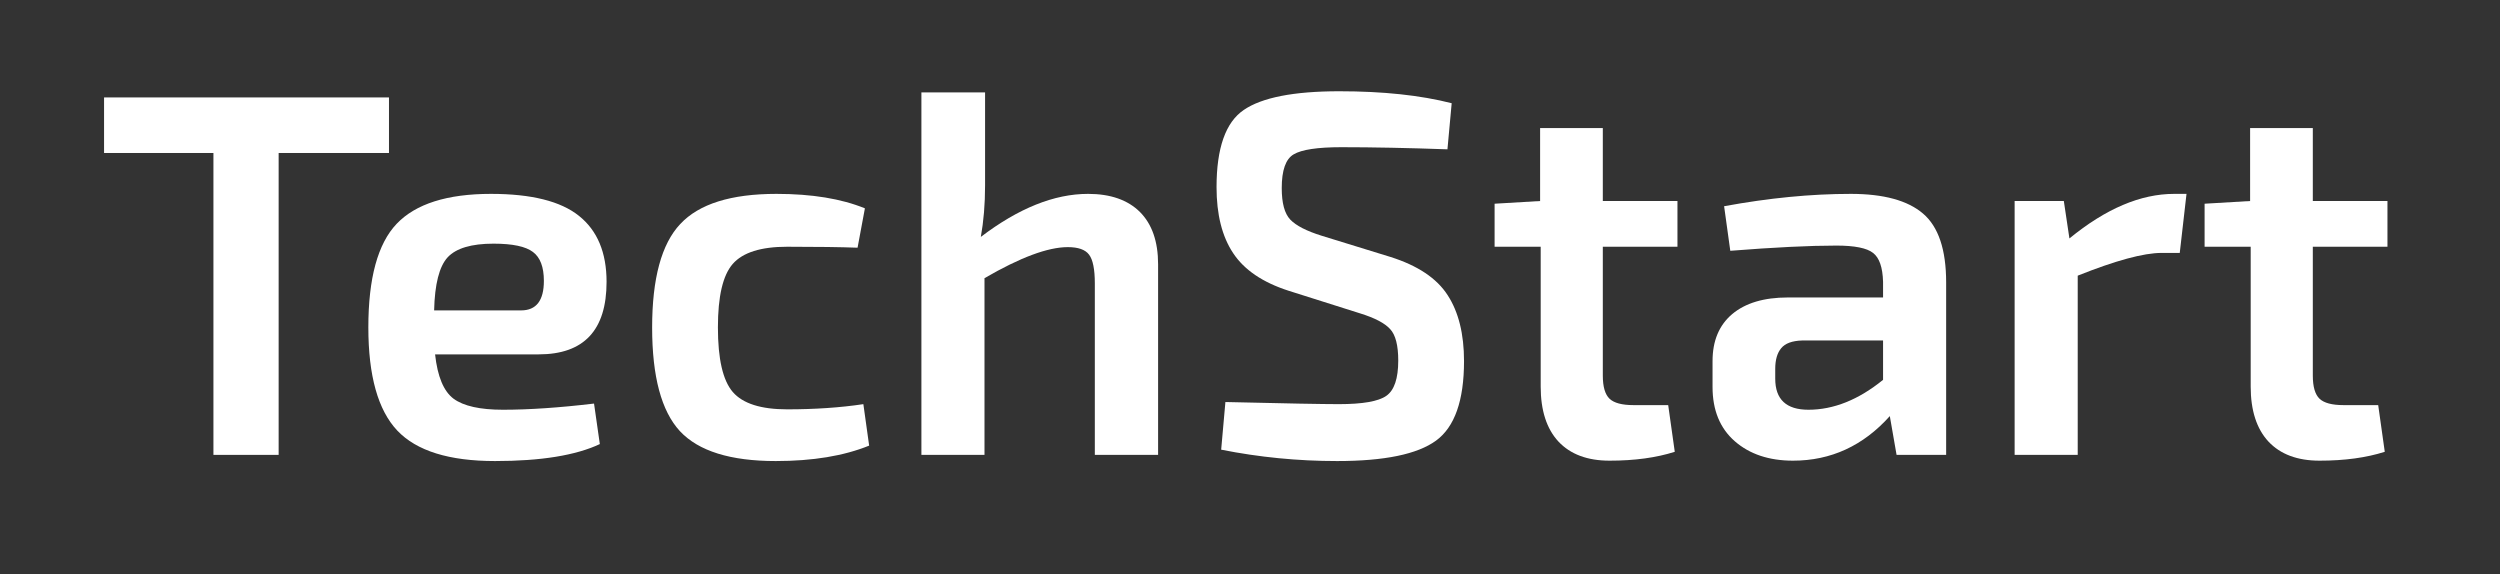
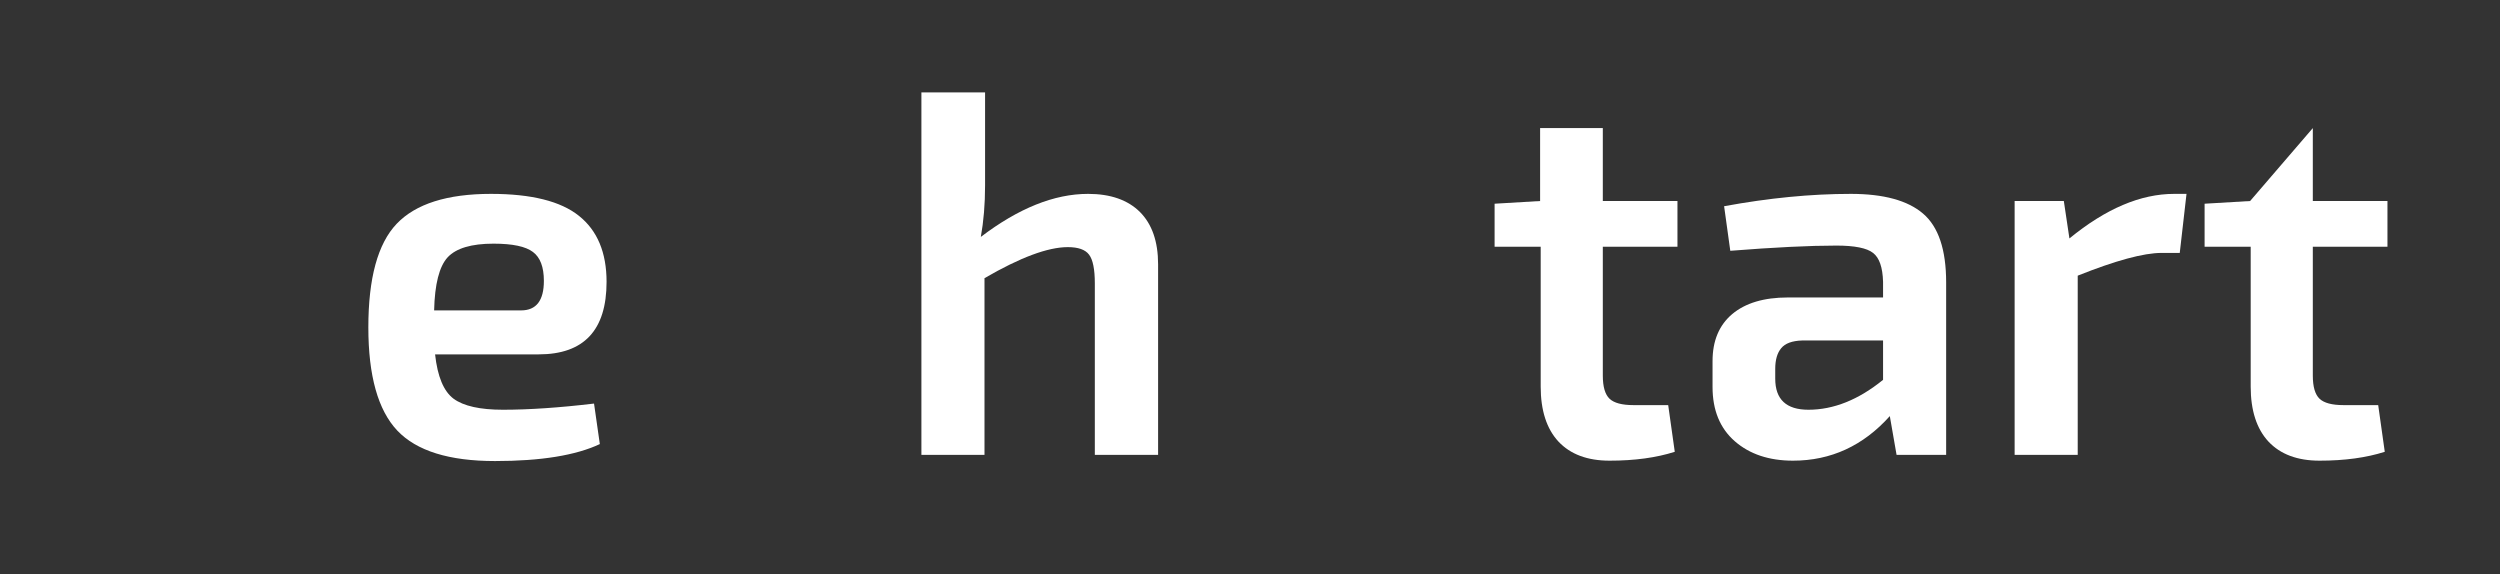
<svg xmlns="http://www.w3.org/2000/svg" width="270" zoomAndPan="magnify" viewBox="0 0 202.5 46.5" height="62" preserveAspectRatio="xMidYMid meet" version="1.2">
  <rect x="0" y="0" width="202.5" height="46.5" fill="#333333" stroke="none" />
  <defs />
  <g id="b4fc11f9a1">
    <g style="fill:#ffffff;fill-opacity:1;">
      <g transform="translate(7.554, 36.845)">
-         <path style="stroke:none" d="M 23.953 -24.453 L 15.016 -24.453 L 15.016 0 L 9.734 0 L 9.734 -24.453 L 0.875 -24.453 L 0.875 -28.953 L 23.953 -28.953 Z M 23.953 -24.453 " />
-       </g>
+         </g>
    </g>
    <g style="fill:#ffffff;fill-opacity:1;">
      <g transform="translate(27.898, 36.845)">
        <path style="stroke:none" d="M 15.734 -8.141 L 7.344 -8.141 C 7.539 -6.348 8.039 -5.148 8.844 -4.547 C 9.656 -3.953 10.988 -3.656 12.844 -3.656 C 14.938 -3.656 17.395 -3.82 20.219 -4.156 L 20.688 -0.875 C 18.75 0.039 15.922 0.5 12.203 0.5 C 8.484 0.5 5.844 -0.32 4.281 -1.969 C 2.719 -3.625 1.938 -6.41 1.938 -10.328 C 1.938 -14.316 2.703 -17.113 4.234 -18.719 C 5.773 -20.332 8.32 -21.141 11.875 -21.141 C 15.145 -21.141 17.52 -20.547 19 -19.359 C 20.488 -18.172 21.234 -16.391 21.234 -14.016 C 21.234 -10.098 19.398 -8.141 15.734 -8.141 Z M 7.266 -11.703 L 14.312 -11.703 C 15.539 -11.703 16.156 -12.5 16.156 -14.094 C 16.156 -15.219 15.859 -16 15.266 -16.438 C 14.68 -16.883 13.617 -17.109 12.078 -17.109 C 10.285 -17.109 9.047 -16.738 8.359 -16 C 7.68 -15.258 7.316 -13.828 7.266 -11.703 Z M 7.266 -11.703 " />
      </g>
    </g>
    <g style="fill:#ffffff;fill-opacity:1;">
      <g transform="translate(50.885, 36.845)">
-         <path style="stroke:none" d="M 19.047 -4.109 L 19.516 -0.75 C 17.473 0.082 14.953 0.5 11.953 0.5 C 8.285 0.5 5.695 -0.305 4.188 -1.922 C 2.688 -3.547 1.938 -6.344 1.938 -10.312 C 1.938 -14.289 2.695 -17.086 4.219 -18.703 C 5.738 -20.328 8.332 -21.141 12 -21.141 C 14.875 -21.141 17.266 -20.75 19.172 -19.969 L 18.578 -16.781 C 17.211 -16.832 15.312 -16.859 12.875 -16.859 C 10.75 -16.859 9.281 -16.395 8.469 -15.469 C 7.664 -14.551 7.266 -12.836 7.266 -10.328 C 7.266 -7.773 7.664 -6.031 8.469 -5.094 C 9.281 -4.156 10.75 -3.688 12.875 -3.688 C 15.113 -3.688 17.172 -3.828 19.047 -4.109 Z M 19.047 -4.109 " />
-       </g>
+         </g>
    </g>
    <g style="fill:#ffffff;fill-opacity:1;">
      <g transform="translate(71.775, 36.845)">
        <path style="stroke:none" d="M 8.016 -29.359 L 8.016 -21.812 C 8.016 -20.301 7.898 -18.914 7.672 -17.656 C 10.723 -19.977 13.617 -21.141 16.359 -21.141 C 18.18 -21.141 19.582 -20.648 20.562 -19.672 C 21.539 -18.691 22.031 -17.281 22.031 -15.438 L 22.031 0 L 16.906 0 L 16.906 -13.891 C 16.906 -15.035 16.75 -15.812 16.438 -16.219 C 16.133 -16.625 15.562 -16.828 14.719 -16.828 C 13.102 -16.828 10.852 -15.988 7.969 -14.312 L 7.969 0 L 2.859 0 L 2.859 -29.359 Z M 8.016 -29.359 " />
      </g>
    </g>
    <g style="fill:#ffffff;fill-opacity:1;">
      <g transform="translate(96.524, 36.845)">
-         <path style="stroke:none" d="M 13.672 -11.453 L 7.844 -13.297 C 5.75 -13.973 4.254 -14.988 3.359 -16.344 C 2.461 -17.695 2.016 -19.477 2.016 -21.688 C 2.016 -24.852 2.75 -26.938 4.219 -27.938 C 5.688 -28.945 8.266 -29.453 11.953 -29.453 C 15.504 -29.453 18.539 -29.129 21.062 -28.484 L 20.719 -24.75 C 17.531 -24.863 14.664 -24.922 12.125 -24.922 C 10.195 -24.922 8.91 -24.727 8.266 -24.344 C 7.617 -23.969 7.297 -23.055 7.297 -21.609 C 7.297 -20.398 7.523 -19.551 7.984 -19.062 C 8.453 -18.57 9.301 -18.133 10.531 -17.75 L 16.109 -16.031 C 18.316 -15.332 19.859 -14.301 20.734 -12.938 C 21.617 -11.582 22.062 -9.801 22.062 -7.594 C 22.062 -4.406 21.305 -2.258 19.797 -1.156 C 18.285 -0.051 15.613 0.5 11.781 0.5 C 8.594 0.5 5.461 0.191 2.391 -0.422 L 2.734 -4.281 C 7.617 -4.164 10.68 -4.109 11.922 -4.109 C 13.848 -4.109 15.129 -4.332 15.766 -4.781 C 16.41 -5.227 16.734 -6.18 16.734 -7.641 C 16.734 -8.867 16.516 -9.719 16.078 -10.188 C 15.648 -10.664 14.848 -11.086 13.672 -11.453 Z M 13.672 -11.453 " />
-       </g>
+         </g>
    </g>
    <g style="fill:#ffffff;fill-opacity:1;">
      <g transform="translate(120.14, 36.845)">
        <path style="stroke:none" d="M 9.688 -16.859 L 9.688 -6.422 C 9.688 -5.523 9.867 -4.898 10.234 -4.547 C 10.598 -4.203 11.242 -4.031 12.172 -4.031 L 14.984 -4.031 L 15.516 -0.25 C 14.035 0.227 12.273 0.469 10.234 0.469 C 8.441 0.469 7.062 -0.047 6.094 -1.078 C 5.133 -2.117 4.656 -3.602 4.656 -5.531 L 4.656 -16.859 L 0.922 -16.859 L 0.922 -20.344 L 4.609 -20.562 L 4.609 -26.469 L 9.688 -26.469 L 9.688 -20.562 L 15.734 -20.562 L 15.734 -16.859 Z M 9.688 -16.859 " />
      </g>
    </g>
    <g style="fill:#ffffff;fill-opacity:1;">
      <g transform="translate(136.919, 36.845)">
        <path style="stroke:none" d="M 3.234 -16.531 L 2.734 -20.141 C 6.336 -20.805 9.758 -21.141 13 -21.141 C 15.656 -21.141 17.602 -20.609 18.844 -19.547 C 20.094 -18.484 20.719 -16.625 20.719 -13.969 L 20.719 0 L 16.703 0 L 16.156 -3.141 C 14 -0.734 11.383 0.469 8.312 0.469 C 6.375 0.469 4.801 -0.055 3.594 -1.109 C 2.395 -2.16 1.797 -3.625 1.797 -5.5 L 1.797 -7.594 C 1.797 -9.238 2.328 -10.508 3.391 -11.406 C 4.461 -12.301 5.961 -12.75 7.891 -12.75 L 15.609 -12.75 L 15.609 -14.016 C 15.578 -15.191 15.305 -15.973 14.797 -16.359 C 14.297 -16.754 13.305 -16.953 11.828 -16.953 C 9.672 -16.953 6.805 -16.812 3.234 -16.531 Z M 6.875 -6.969 L 6.875 -6.172 C 6.875 -4.492 7.77 -3.656 9.562 -3.656 C 11.602 -3.656 13.617 -4.461 15.609 -6.078 L 15.609 -9.266 L 9.062 -9.266 C 8.25 -9.242 7.68 -9.035 7.359 -8.641 C 7.035 -8.254 6.875 -7.695 6.875 -6.969 Z M 6.875 -6.969 " />
      </g>
    </g>
    <g style="fill:#ffffff;fill-opacity:1;">
      <g transform="translate(160.326, 36.845)">
        <path style="stroke:none" d="M 16.781 -21.141 L 16.234 -16.359 L 14.766 -16.359 C 13.305 -16.359 11.039 -15.742 7.969 -14.516 L 7.969 0 L 2.859 0 L 2.859 -20.562 L 6.844 -20.562 L 7.297 -17.531 C 10.234 -19.938 13.062 -21.141 15.781 -21.141 Z M 16.781 -21.141 " />
      </g>
    </g>
    <g style="fill:#ffffff;fill-opacity:1;">
      <g transform="translate(177.65, 36.845)">
-         <path style="stroke:none" d="M 9.688 -16.859 L 9.688 -6.422 C 9.688 -5.523 9.867 -4.898 10.234 -4.547 C 10.598 -4.203 11.242 -4.031 12.172 -4.031 L 14.984 -4.031 L 15.516 -0.25 C 14.035 0.227 12.273 0.469 10.234 0.469 C 8.441 0.469 7.062 -0.047 6.094 -1.078 C 5.133 -2.117 4.656 -3.602 4.656 -5.531 L 4.656 -16.859 L 0.922 -16.859 L 0.922 -20.344 L 4.609 -20.562 L 4.609 -26.469 L 9.688 -26.469 L 9.688 -20.562 L 15.734 -20.562 L 15.734 -16.859 Z M 9.688 -16.859 " />
+         <path style="stroke:none" d="M 9.688 -16.859 L 9.688 -6.422 C 9.688 -5.523 9.867 -4.898 10.234 -4.547 C 10.598 -4.203 11.242 -4.031 12.172 -4.031 L 14.984 -4.031 L 15.516 -0.25 C 14.035 0.227 12.273 0.469 10.234 0.469 C 8.441 0.469 7.062 -0.047 6.094 -1.078 C 5.133 -2.117 4.656 -3.602 4.656 -5.531 L 4.656 -16.859 L 0.922 -16.859 L 0.922 -20.344 L 4.609 -20.562 L 9.688 -26.469 L 9.688 -20.562 L 15.734 -20.562 L 15.734 -16.859 Z M 9.688 -16.859 " />
      </g>
    </g>
  </g>
</svg>